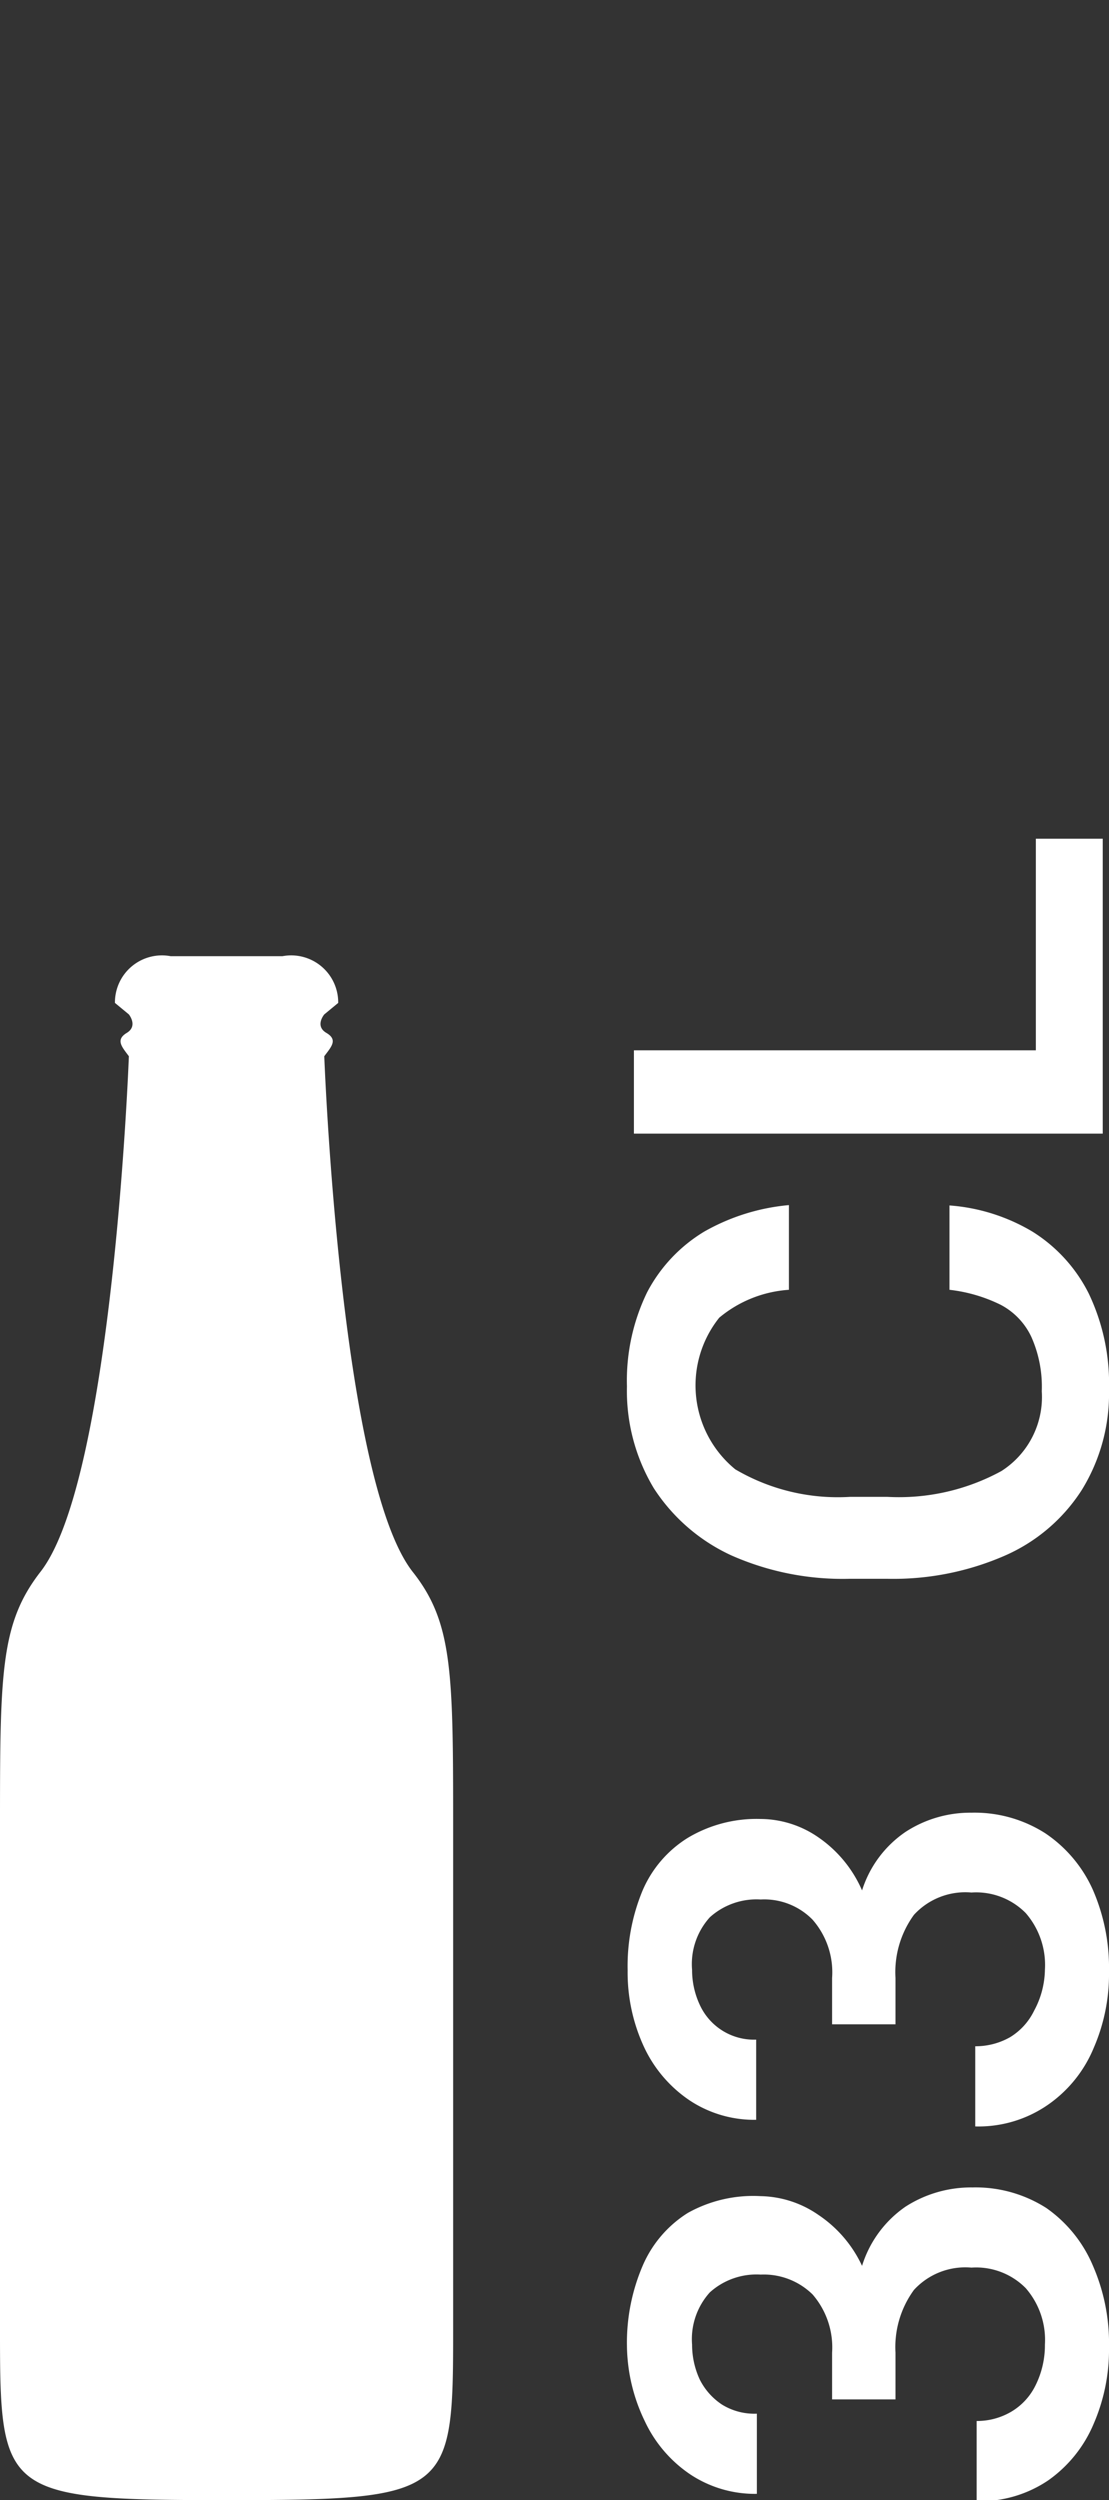
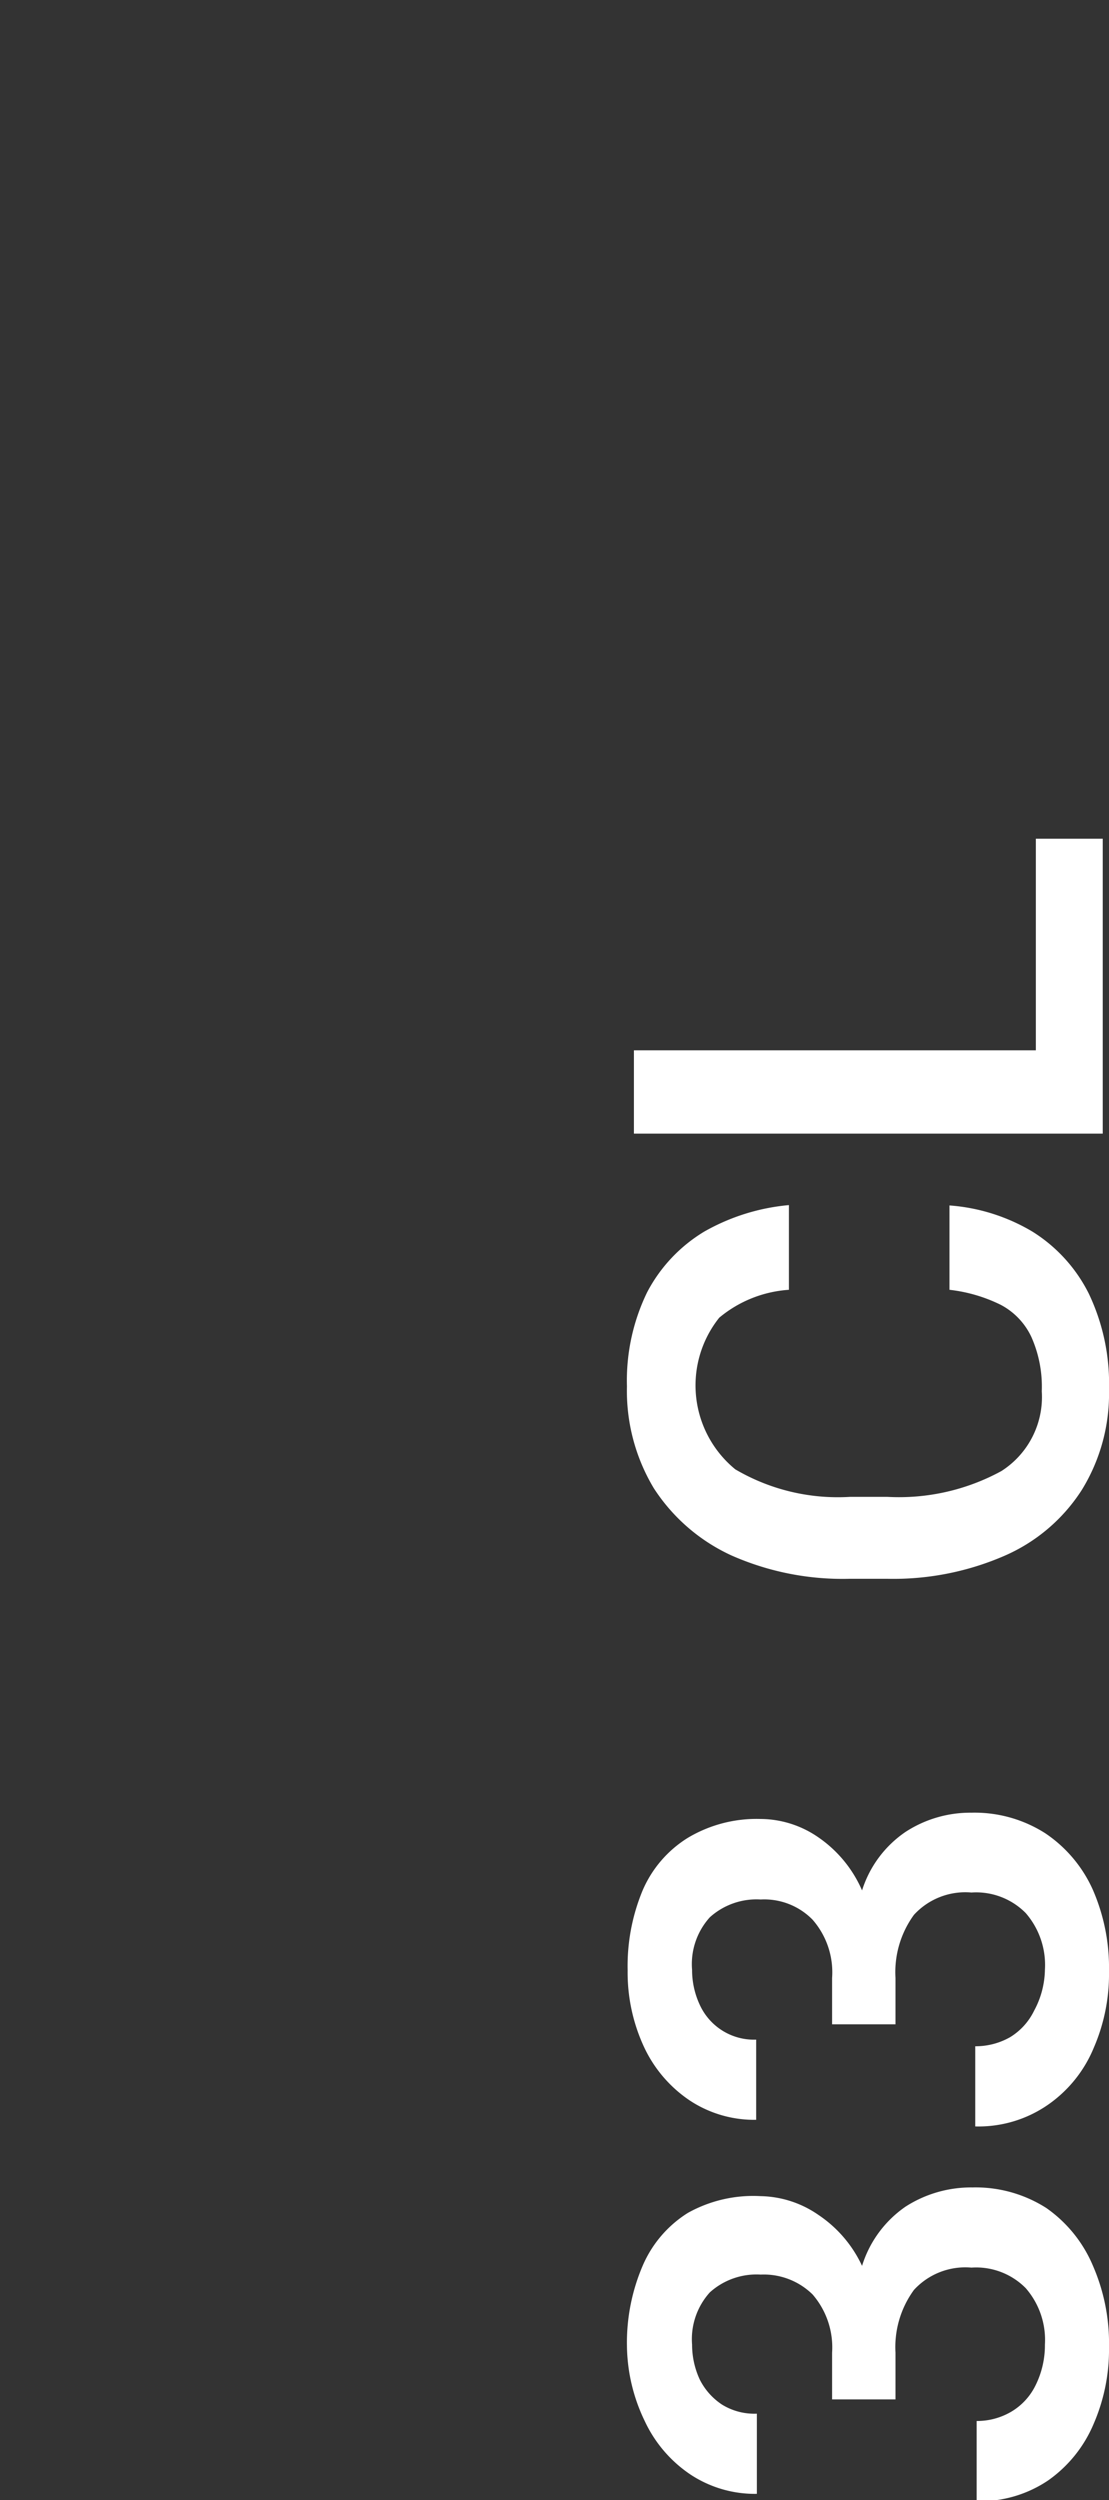
<svg xmlns="http://www.w3.org/2000/svg" id="Livello_1" data-name="Livello 1" viewBox="0 0 31.84 71.72">
  <rect x="0" y="0" width="31.84" height="71.72" fill="#333333" stroke="none" />
  <defs>
    <style>.cls-1{fill:#fff;}</style>
  </defs>
  <title>icona_formati_disponibili_birra_33cl</title>
-   <path class="cls-1" d="M6.51,71.72c6.4,0,6.5-.16,6.5-4.83V52.55c0-4.56,0-6-1.17-7.47C9.76,42.39,9.31,30.3,9.31,30.3c.2-.27.4-.47.06-.67s-.06-.53-.06-.53l.4-.33a1.35,1.35,0,0,0-1.6-1.34H4.9a1.35,1.35,0,0,0-1.6,1.34l.4.33s.27.33-.06.53-.14.4.06.67c0,0-.45,12.09-2.53,14.78C0,46.58,0,48,0,52.55V66.89C0,71.56.1,71.72,6.51,71.72Z" />
  <path class="cls-1" d="M26,63.3a3.48,3.48,0,0,1,1.92-.55,3.77,3.77,0,0,1,2.12.59A3.84,3.84,0,0,1,31.38,65a5.57,5.57,0,0,1,.46,2.33,5.34,5.34,0,0,1-.44,2.2,3.77,3.77,0,0,1-1.3,1.62,3.5,3.5,0,0,1-2.06.6v-2.3a1.94,1.94,0,0,0,1-.27,1.79,1.79,0,0,0,.69-.75A2.58,2.58,0,0,0,30,67.26a2.26,2.26,0,0,0-.55-1.62,2,2,0,0,0-1.56-.59,2,2,0,0,0-1.65.64,2.78,2.78,0,0,0-.53,1.8v1.34H23.89V67.49a2.32,2.32,0,0,0-.56-1.67,2,2,0,0,0-1.49-.57,2,2,0,0,0-1.46.51,2,2,0,0,0-.51,1.5,2.38,2.38,0,0,0,.22,1,1.86,1.86,0,0,0,.64.72,1.77,1.77,0,0,0,1,.26v2.3a3.36,3.36,0,0,1-1.9-.55,3.76,3.76,0,0,1-1.32-1.54A5.07,5.07,0,0,1,18,67.3,5.6,5.6,0,0,1,18.45,65a3.34,3.34,0,0,1,1.3-1.52A3.85,3.85,0,0,1,21.84,63a3,3,0,0,1,1.66.54A3.57,3.57,0,0,1,24.75,65,3.22,3.22,0,0,1,26,63.3Z" />
  <path class="cls-1" d="M26,52.55A3.41,3.41,0,0,1,27.89,52a3.77,3.77,0,0,1,2.12.59,3.84,3.84,0,0,1,1.37,1.63,5.6,5.6,0,0,1,.46,2.33,5.31,5.31,0,0,1-.44,2.2,3.71,3.71,0,0,1-1.3,1.62A3.5,3.5,0,0,1,28,61v-2.3a2,2,0,0,0,1-.26,1.82,1.82,0,0,0,.69-.76A2.54,2.54,0,0,0,30,56.51a2.27,2.27,0,0,0-.55-1.63,2,2,0,0,0-1.56-.59,2,2,0,0,0-1.65.64,2.79,2.79,0,0,0-.53,1.81v1.33H23.89V56.74a2.29,2.29,0,0,0-.56-1.67,1.94,1.94,0,0,0-1.49-.58,2,2,0,0,0-1.46.51,2,2,0,0,0-.51,1.51,2.36,2.36,0,0,0,.22,1,1.71,1.71,0,0,0,1.62,1v2.3a3.36,3.36,0,0,1-1.9-.55,3.76,3.76,0,0,1-1.32-1.54,5.07,5.07,0,0,1-.47-2.2,5.64,5.64,0,0,1,.43-2.29,3.31,3.31,0,0,1,1.3-1.51,3.85,3.85,0,0,1,2.09-.54,2.94,2.94,0,0,1,1.66.53,3.57,3.57,0,0,1,1.25,1.52A3.19,3.19,0,0,1,26,52.55Z" />
  <path class="cls-1" d="M29.64,35.33a4.43,4.43,0,0,1,1.62,1.78,6,6,0,0,1,.58,2.75,5.26,5.26,0,0,1-.78,2.88,5,5,0,0,1-2.22,1.89,8,8,0,0,1-3.37.66H24.4A7.89,7.89,0,0,1,21,44.62a5.27,5.27,0,0,1-2.23-1.93A5.42,5.42,0,0,1,18,39.77a5.79,5.79,0,0,1,.58-2.7,4.43,4.43,0,0,1,1.64-1.74,6,6,0,0,1,2.43-.76V37a3.48,3.48,0,0,0-2,.8,3.11,3.11,0,0,0,.46,4.35,5.81,5.81,0,0,0,3.29.79h1.08a6.14,6.14,0,0,0,3.27-.74,2.52,2.52,0,0,0,1.16-2.29,3.5,3.5,0,0,0-.3-1.56,2,2,0,0,0-.88-.92A4.44,4.44,0,0,0,27.26,37V34.58A5.43,5.43,0,0,1,29.64,35.33Z" />
  <path class="cls-1" d="M29.74,24.06h1.92v8.46H18.2V30.13H29.74Z" />
</svg>